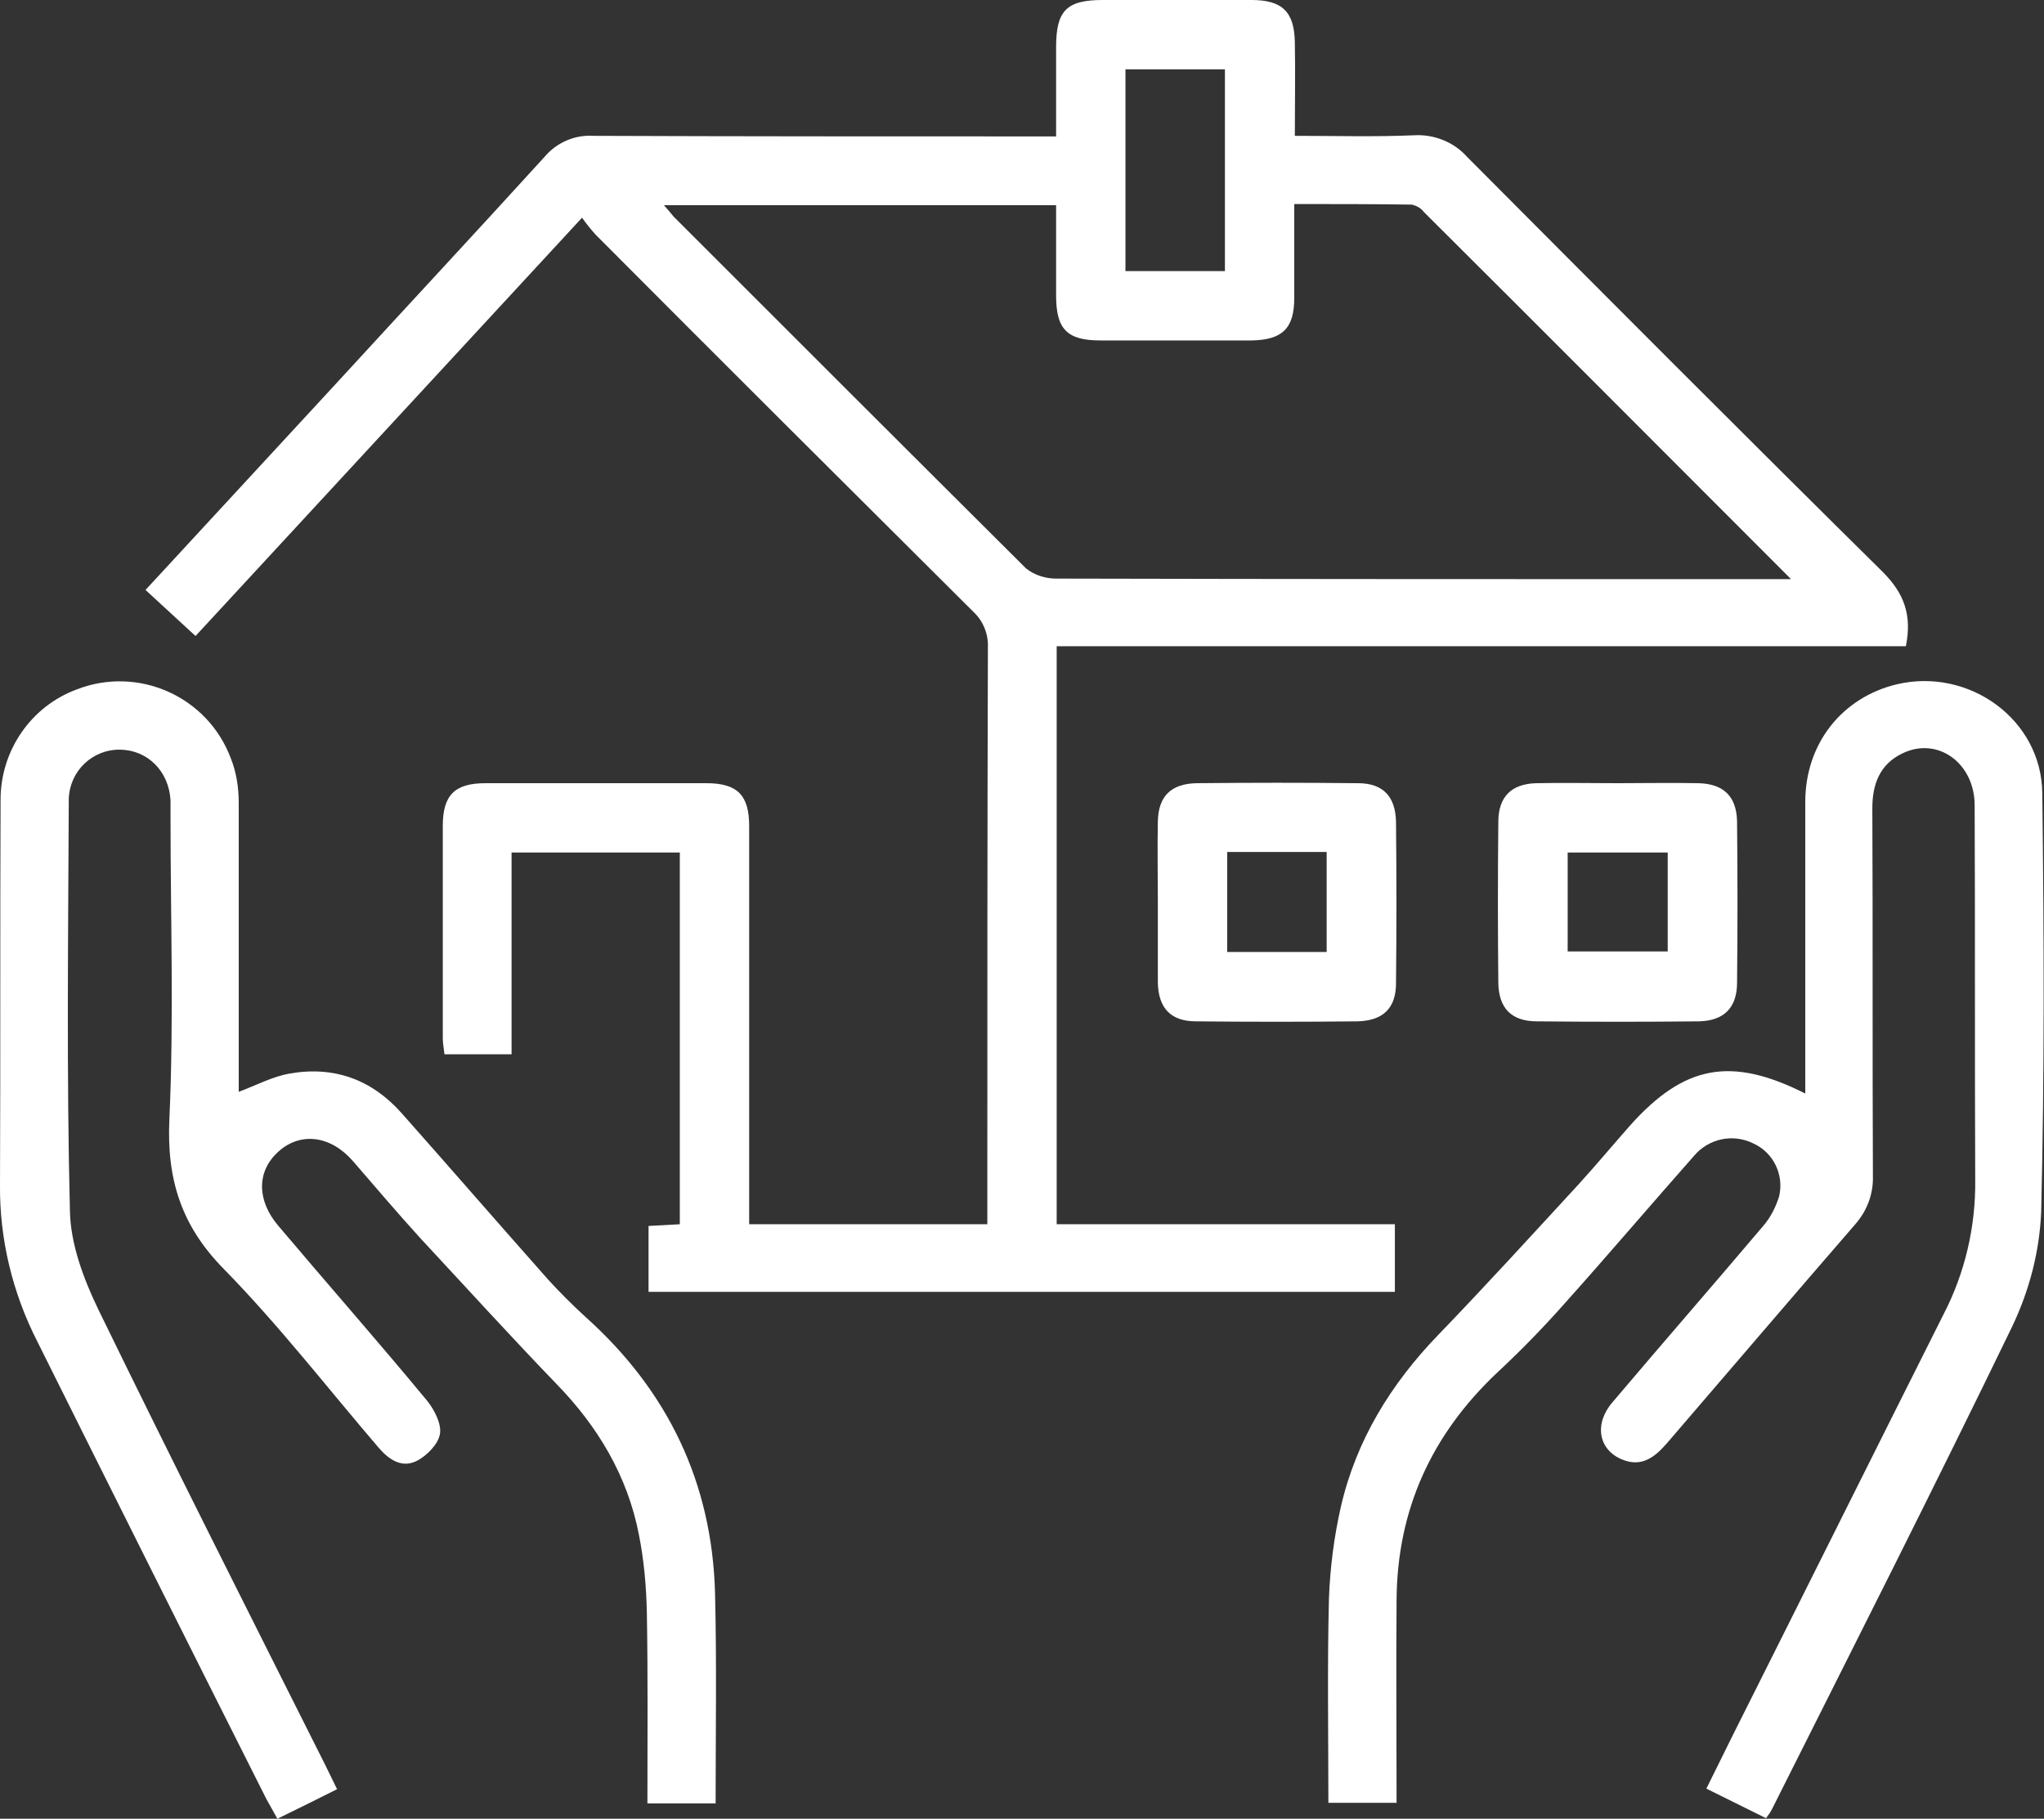
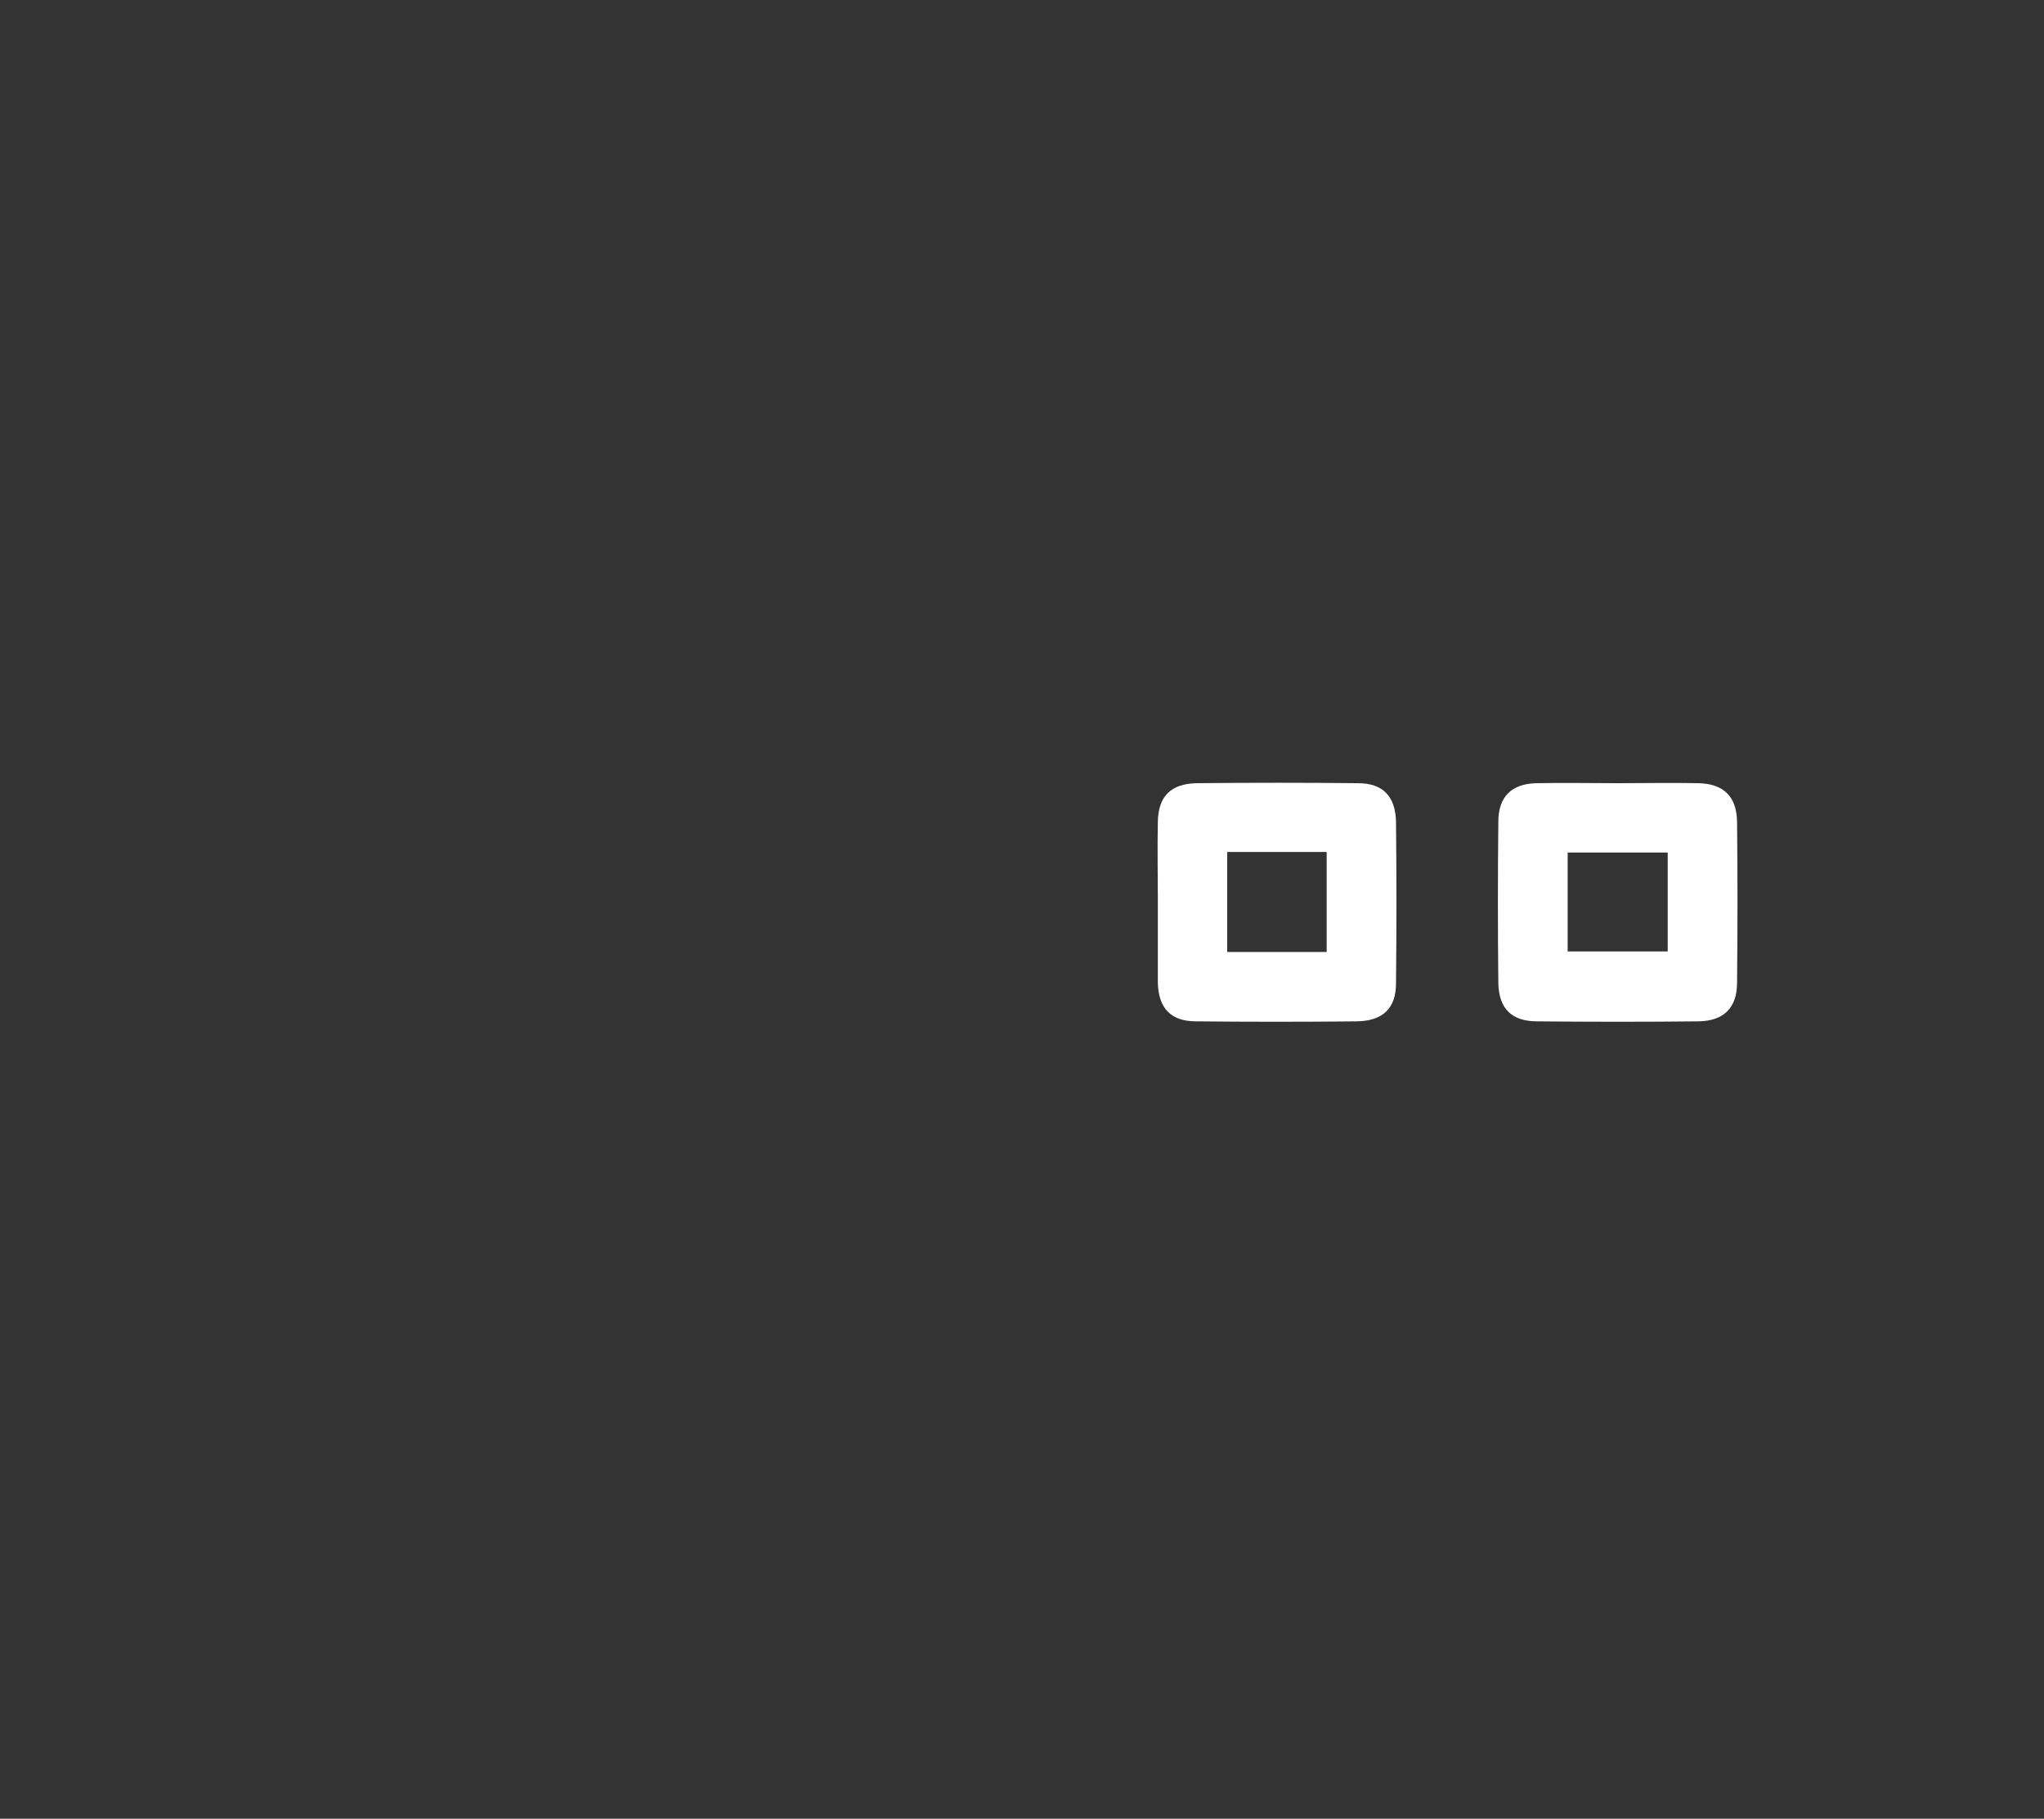
<svg xmlns="http://www.w3.org/2000/svg" id="Layer_1" x="0px" y="0px" viewBox="0 0 359.6 320" style="enable-background:new 0 0 359.6 320;" xml:space="preserve">
  <rect x="0" y="0" width="359.6" height="320" fill="#333333" stroke="none" />
  <style type="text/css">
	.st0{fill:#FFFFFF;}
</style>
  <title>mortgage</title>
  <g id="Layer_2_1_">
    <g id="Layer_1-2">
-       <path class="st0" d="M131.8,215.4h41.9v-3.8c0-32.6,0-65.1,0.1-97.7c0.1-2.3-0.8-4.6-2.5-6.2c-22.2-22.1-44.4-44.2-66.5-66.4    c-0.9-1-1.7-2-2.4-3l-68,73.6l-8.8-8.1l33.7-36.5C71.5,54,83.7,40.9,95.8,27.6c2.1-2.5,5.3-3.9,8.5-3.7    c25.6,0.1,51.2,0.1,76.8,0.1h4.7c0-5.3,0-10.5,0-15.7c0-6.4,1.8-8.3,8.2-8.3c8.7,0,17.4,0,26.2,0c5.4,0,7.5,2.1,7.6,7.4    s0,10.7,0,16.5c7.2,0,14.1,0.2,21-0.1c3.5-0.2,7,1.2,9.3,3.8c24.3,24.4,48.6,48.8,73.1,73c3.8,3.8,5.2,7.6,4.1,13.1H185.9v101.7    h59.5v11.9H114.1v-11.6l5.5-0.3V150H90v35.5H78.2c-0.1-0.9-0.3-1.9-0.3-2.8c0-12.5,0-25,0-37.4c0-5.4,2.1-7.5,7.5-7.5    c13,0,26,0,38.9,0c5.4,0,7.5,2.1,7.5,7.5c0,22,0,43.9,0,65.9L131.8,215.4z M315,101.8c-22-22-43.2-43.3-64.5-64.5    c-0.5-0.7-1.3-1.1-2.1-1.3c-6.8-0.1-13.6-0.1-20.7-0.1c0,5.8,0,11.1,0,16.5s-2.1,7.4-7.5,7.5c-8.9,0-17.7,0-26.6,0    c-5.9,0-7.8-2-7.8-7.9c0-5.3,0-10.6,0-15.9h-69c0.8,0.9,1.3,1.5,1.7,2c20.7,20.7,41.3,41.3,62,61.9c1.5,1.2,3.4,1.8,5.3,1.8    c41.5,0.1,83.1,0.1,124.6,0.1H315z M198,12.2v35.5h17.5V12.2H198z" />
-       <path class="st0" d="M317.6,192.4c0-17.4,0-34.3,0-51.3c0-10.3,6.5-18.4,16.1-20.7c12.7-3,25.5,6.2,25.6,19.2    c0.3,24.6,0.4,49.2-0.2,73.7c-0.3,7-2.1,13.8-5.1,20.1c-13.8,28.5-28.1,56.7-42.3,85c-0.2,0.4-0.5,0.8-1,1.5l-10.5-5.2    c1.7-3.4,3.3-6.7,4.9-9.9c12.3-24.5,24.5-49,36.8-73.5c3.8-7.3,5.7-15.5,5.6-23.7c-0.1-21.9,0-43.9-0.1-65.9    c0-7.5-6.6-12.2-12.8-9.1c-3.9,1.9-5.2,5.4-5.2,9.6c0.1,21.6,0,43.2,0.1,64.7c0.1,3.1-1,6.1-3.1,8.5    c-11.1,12.8-22.1,25.7-33.2,38.6c-2.1,2.4-4.4,4.2-7.8,2.8c-4.2-1.7-5-6.3-1.7-10.1c8.8-10.4,17.7-20.6,26.5-31    c1.3-1.5,2.2-3.3,2.8-5.2c0.9-3.8-1-7.7-4.5-9.3c-3.6-1.8-7.9-0.9-10.5,2.2c-7.6,8.6-15,17.3-22.7,25.9c-3.8,4.3-7.8,8.4-12,12.3    c-11.5,10.9-17.5,24.1-17.6,39.9c-0.1,11.8,0,23.7,0,35.7h-12c0-12-0.2-24,0.1-35.9c0.2-5.5,0.9-10.9,2.1-16.2    c2.7-11.7,8.8-21.6,17.1-30.2c8.3-8.6,16.5-17.6,24.7-26.5c3.1-3.4,6.1-7,9.1-10.4C296.3,187.4,304.5,185.8,317.6,192.4z" />
-       <path class="st0" d="M59.3,314.8c-3.6,1.8-7,3.5-10.5,5.2c-0.7-1.3-1.3-2.3-1.9-3.4C33.4,289.8,20,263,6.6,236.1    C2.2,227.5-0.1,218,0,208.4c0.1-22.6,0-45.2,0.1-67.7c0-8.6,5.3-16.4,13.4-19.4c10.8-4.2,23,1.2,27.1,12.1c1,2.5,1.4,5.2,1.4,7.9    c0,15.6,0,31.2,0,46.8v4c3.2-1.2,6-2.7,8.9-3.2c7.8-1.4,14.5,1,19.8,7c8.6,9.7,17.1,19.5,25.7,29.2c2.1,2.3,4.3,4.5,6.6,6.6    c14.5,13,22.3,29.2,22.8,48.7c0.3,12.2,0.1,24.4,0.1,36.9h-12c0-11.3,0.1-22.4-0.1-33.6c-0.1-4.6-0.5-9.2-1.4-13.7    c-2-10.3-7.2-19-14.5-26.5c-8.1-8.4-16-17.1-24-25.7c-4-4.4-7.9-9-11.8-13.5s-9.2-5.2-13.1-1.7s-3.8,8.6-0.1,13    c8.7,10.3,17.6,20.4,26.2,30.8c1.3,1.6,2.6,4.1,2.3,5.9s-2.3,3.8-4,4.7c-2.7,1.4-5-0.2-6.8-2.3c-9-10.5-17.5-21.5-27.2-31.4    c-7.5-7.6-10.1-15.8-9.6-26.4c0.8-17.7,0.2-35.4,0.2-53.1c0-1,0-2,0-3c-0.3-5.1-4-8.8-8.8-8.9c-4.9-0.1-8.9,3.7-9.1,8.6    c0,0.1,0,0.2,0,0.4C12,164.9,11.7,189,12.3,213c0.1,5.9,2.4,12,5,17.4c13.1,26.9,26.6,53.6,40,80.3    C57.9,311.9,58.5,313.2,59.3,314.8z" />
      <path class="st0" d="M203.7,158.7c0-4.7-0.1-9.5,0-14.2c0.1-4.4,2.3-6.6,6.8-6.7c9.5-0.1,19-0.1,28.4,0c4.4,0,6.6,2.3,6.7,6.8    c0.1,9.5,0.1,19,0,28.4c0,4.4-2.3,6.6-6.8,6.7c-9.5,0.1-19,0.1-28.4,0c-4.4,0-6.6-2.3-6.7-6.8    C203.7,168.2,203.7,163.4,203.7,158.7z M215.9,149.9v17.6h17.5v-17.6L215.9,149.9z" />
      <path class="st0" d="M284.6,137.8c4.7,0,9.5-0.1,14.2,0c4.4,0.1,6.7,2.3,6.8,6.7c0.1,9.5,0.1,19,0,28.4c0,4.4-2.3,6.7-6.7,6.8    c-9.5,0.1-19,0.1-28.5,0c-4.5,0-6.7-2.3-6.8-6.7c-0.1-9.5-0.1-19,0-28.4c0-4.4,2.3-6.7,6.7-6.8    C275.1,137.7,279.8,137.8,284.6,137.8z M275.8,167.4h17.6V150h-17.6L275.8,167.4z" />
    </g>
  </g>
</svg>